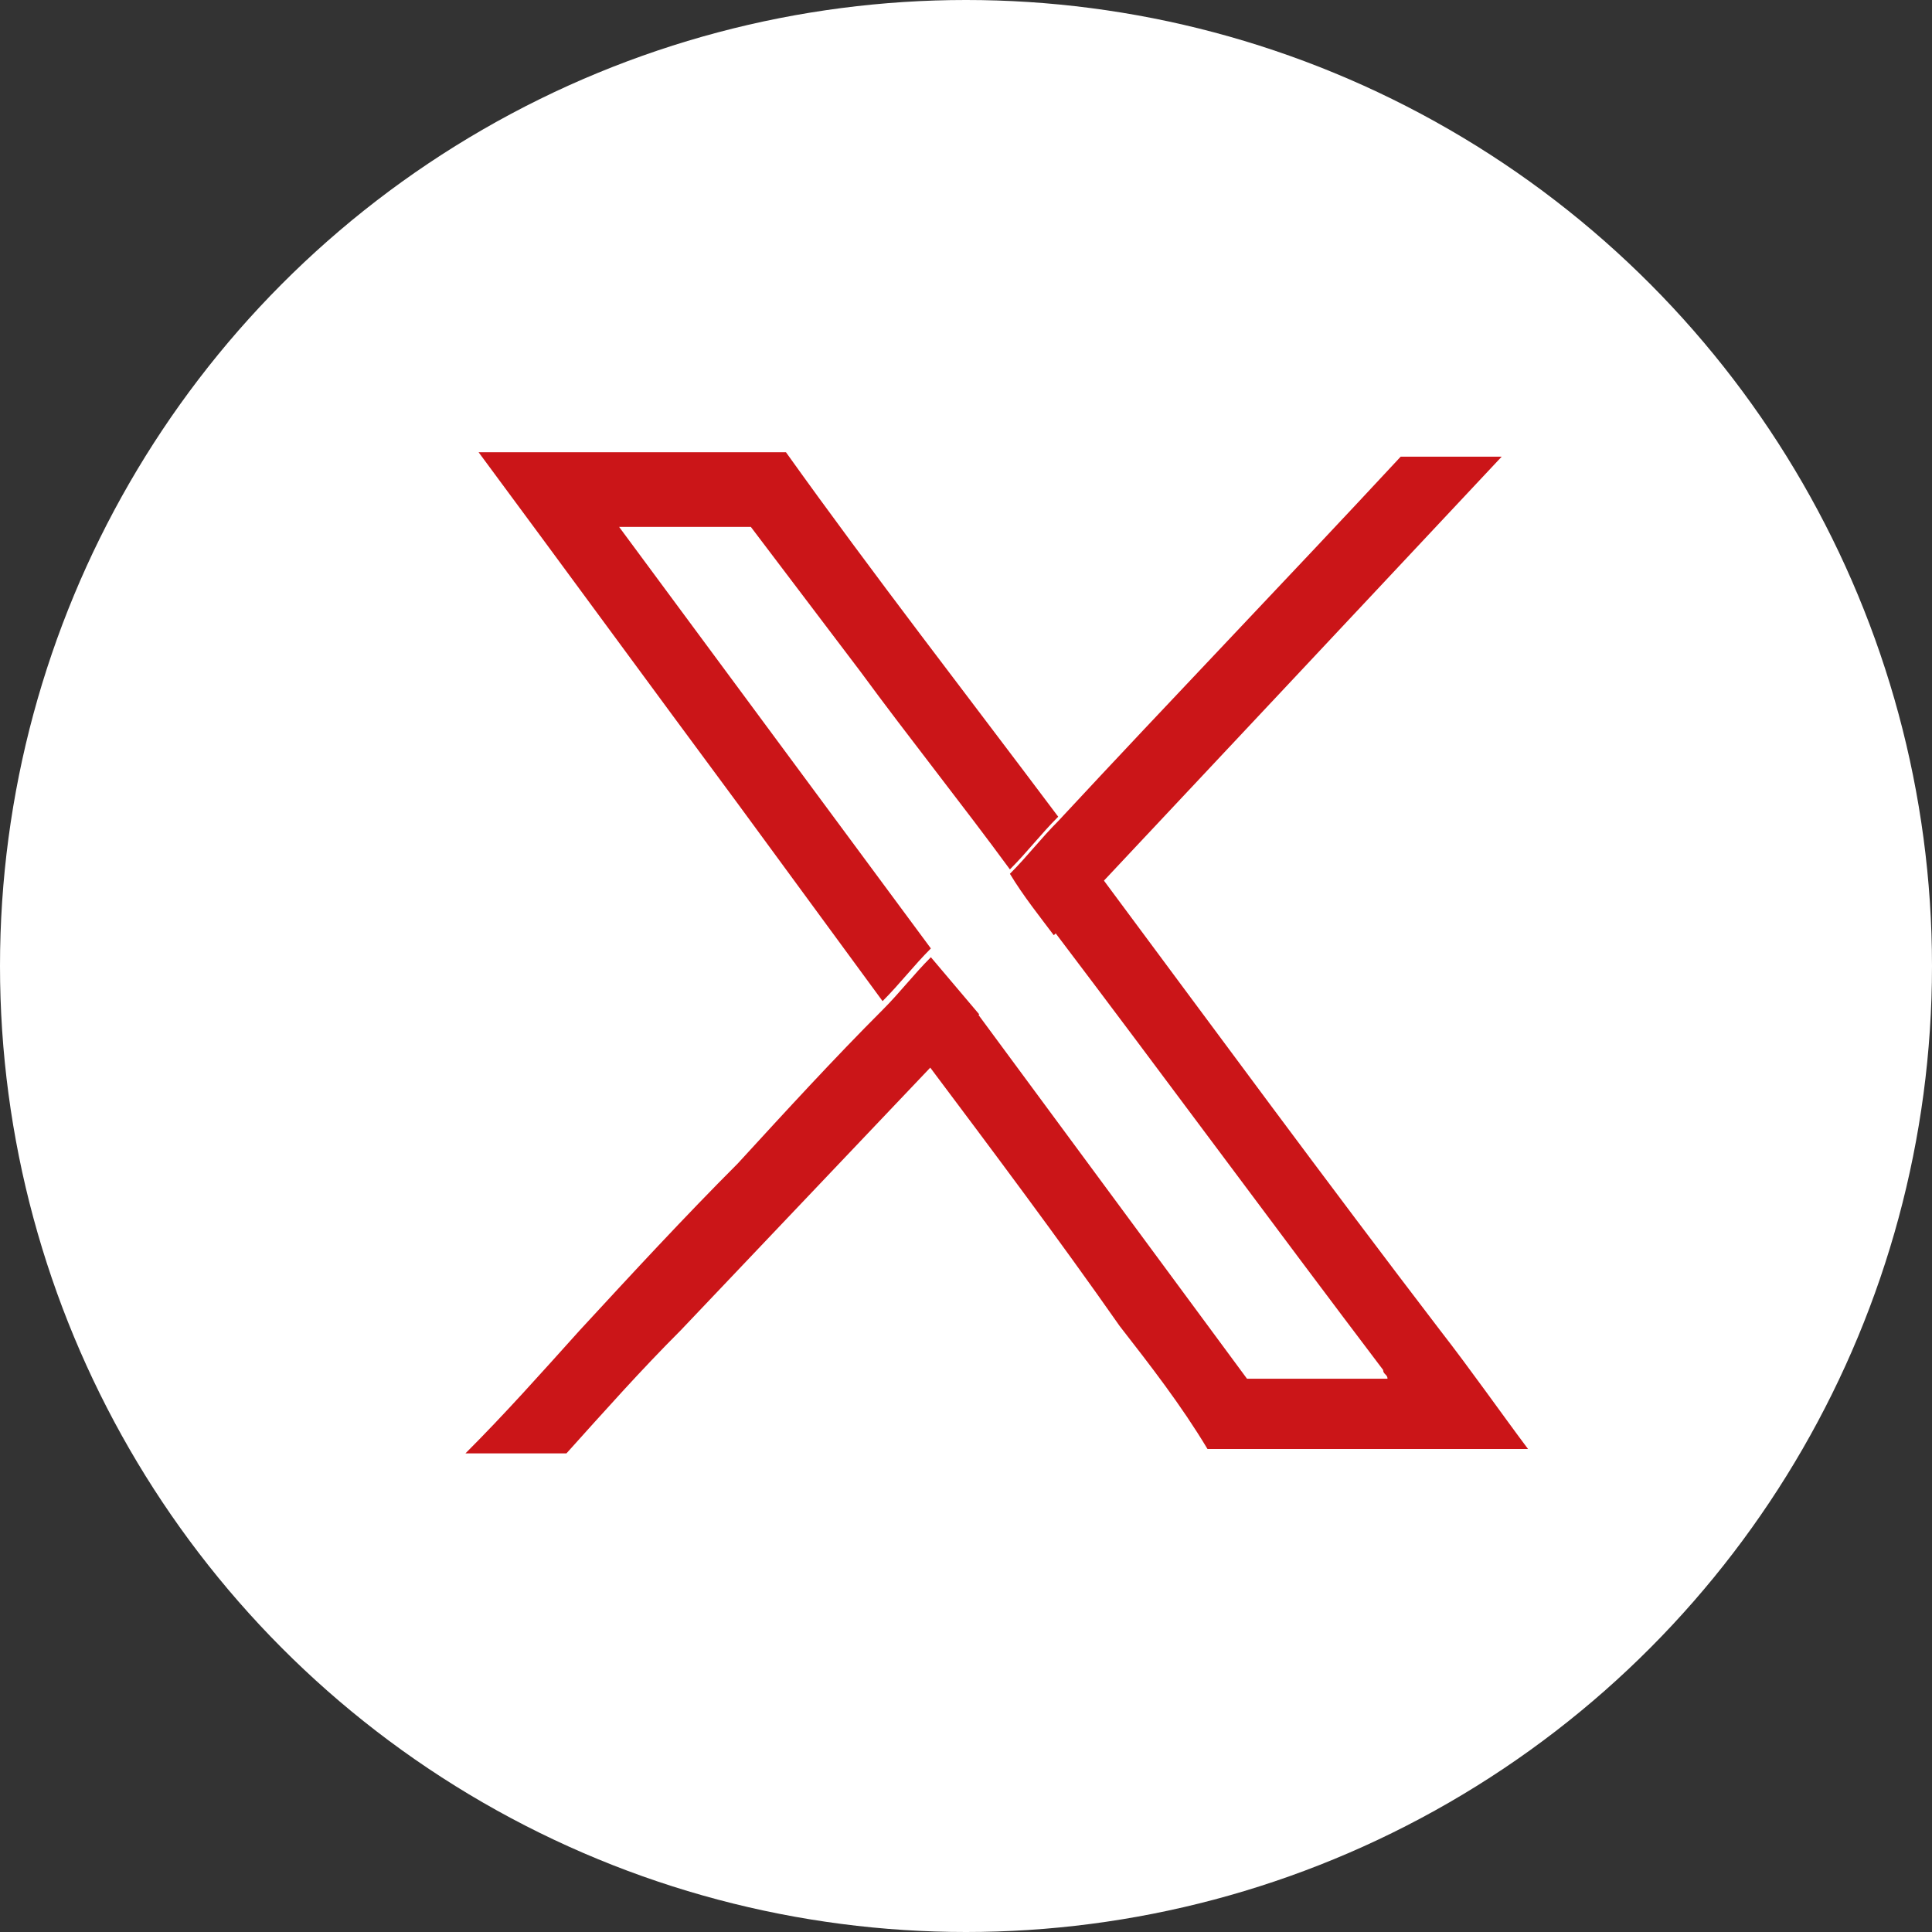
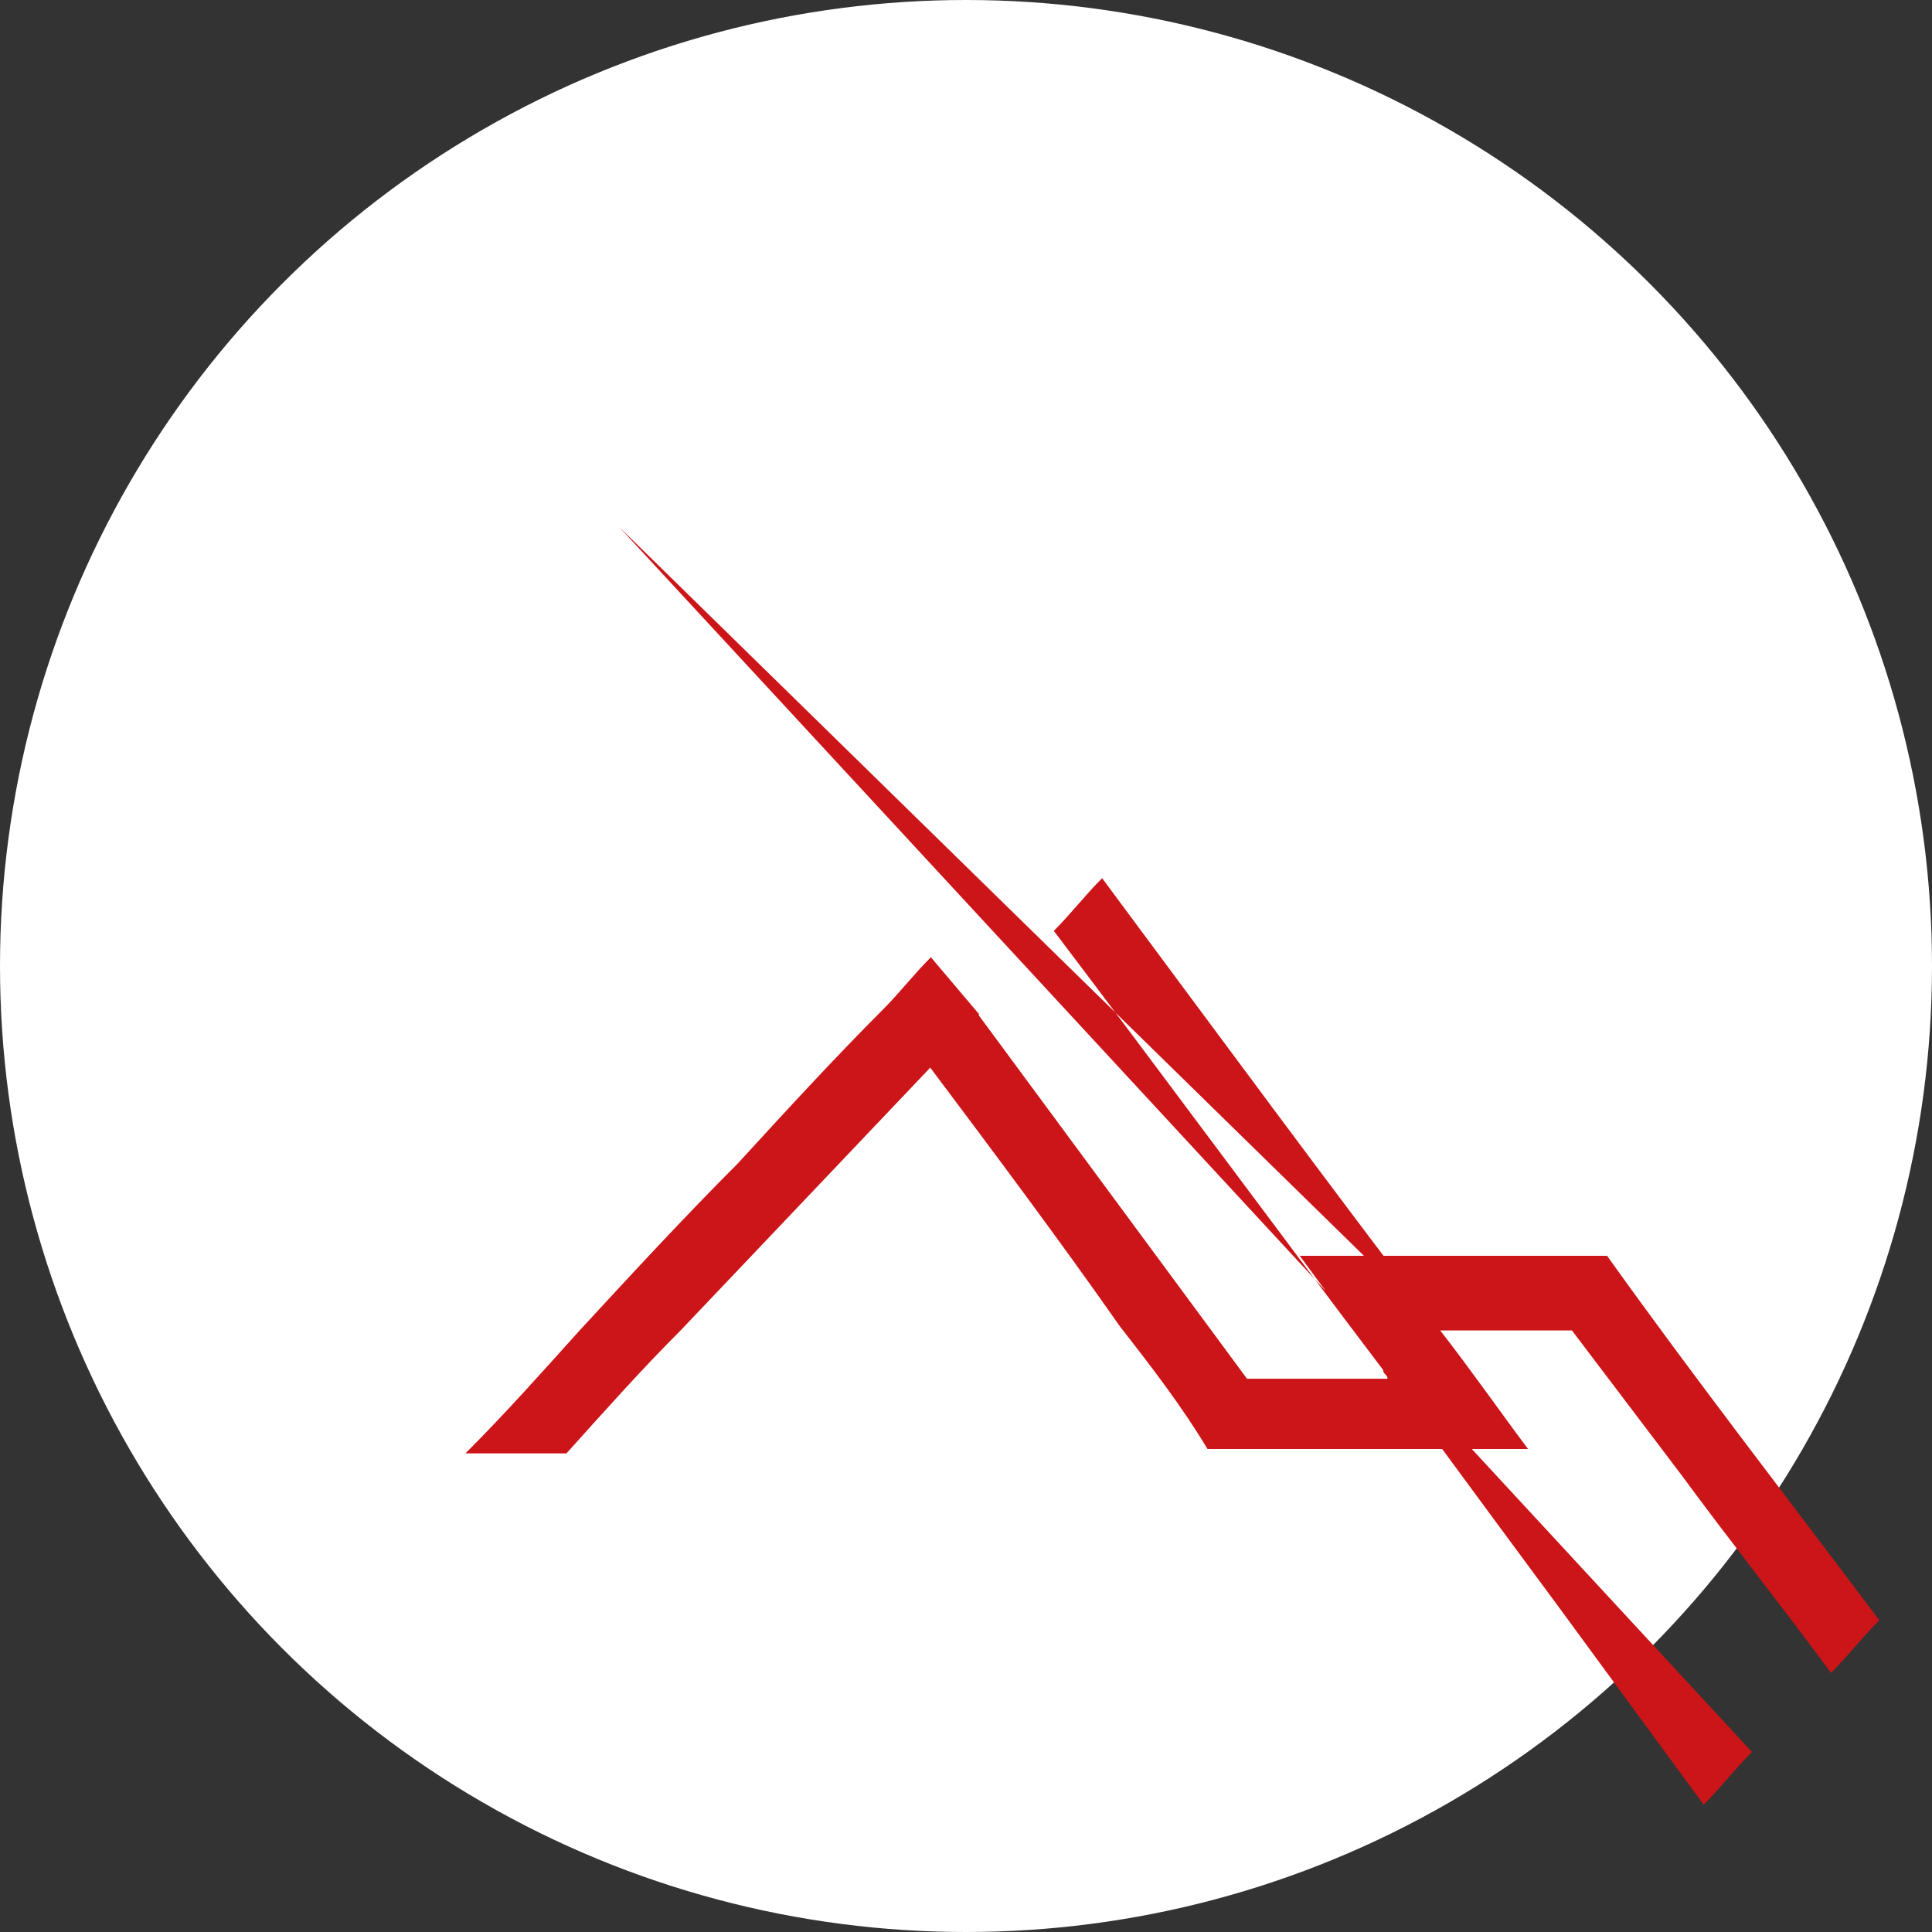
<svg xmlns="http://www.w3.org/2000/svg" version="1.1" id="Layer_1" x="0px" y="0px" viewBox="0 0 44 44" style="enable-background:new 0 0 44 44;" xml:space="preserve">
  <rect x="0" y="0" width="44" height="44" fill="#333333" stroke="none" />
  <style type="text/css">
	.st0{fill:#FFFFFF;}
	.st1{fill:#cb1518;}
</style>
  <g transform="translate(-1529 -6238)">
    <circle class="st0" cx="1551" cy="6260" r="22" />
  </g>
  <g>
-     <path class="st1" d="M32.8,30.3c-2.6-3.4-5.1-6.8-7.7-10.3c-0.4,0.4-0.7,0.8-1.1,1.2c2.5,3.3,5,6.7,7.5,10c0,0.1,0.1,0.1,0.1,0.2   h-3.2l-6.2-8.4c-0.4,0.4-0.8,0.8-1.1,1.2c1.5,2,3,4,4.4,6c0.7,0.9,1.4,1.8,2,2.8h7.3C34.2,32.2,33.5,31.2,32.8,30.3z M14.1,12h3   l2.5,3.3c1.1,1.5,2.3,3,3.4,4.5c0.4-0.4,0.7-0.8,1.1-1.2c-2.1-2.8-4.2-5.5-6.2-8.3h-7c2,2.7,3.9,5.3,5.9,8c1.1,1.5,2.2,3,3.3,4.5   c0.4-0.4,0.7-0.8,1.1-1.2L14.1,12z" />
+     <path class="st1" d="M32.8,30.3c-2.6-3.4-5.1-6.8-7.7-10.3c-0.4,0.4-0.7,0.8-1.1,1.2c2.5,3.3,5,6.7,7.5,10c0,0.1,0.1,0.1,0.1,0.2   h-3.2l-6.2-8.4c-0.4,0.4-0.8,0.8-1.1,1.2c1.5,2,3,4,4.4,6c0.7,0.9,1.4,1.8,2,2.8h7.3C34.2,32.2,33.5,31.2,32.8,30.3z h3   l2.5,3.3c1.1,1.5,2.3,3,3.4,4.5c0.4-0.4,0.7-0.8,1.1-1.2c-2.1-2.8-4.2-5.5-6.2-8.3h-7c2,2.7,3.9,5.3,5.9,8c1.1,1.5,2.2,3,3.3,4.5   c0.4-0.4,0.7-0.8,1.1-1.2L14.1,12z" />
    <path class="st1" d="M22.3,23.1c-0.4,0.4-0.8,0.8-1.1,1.2c-1.9,2-3.8,4-5.7,6c-0.9,0.9-1.7,1.8-2.6,2.8h-2.3   c0.9-0.9,1.7-1.8,2.6-2.8c1.2-1.3,2.4-2.6,3.6-3.8c1.1-1.2,2.2-2.4,3.3-3.5c0.4-0.4,0.7-0.8,1.1-1.2L22.3,23.1z" />
-     <path class="st1" d="M34.2,10.4c-3,3.2-6,6.4-9.1,9.7c-0.4,0.4-0.7,0.8-1.1,1.2c-0.3-0.4-0.7-0.9-1-1.4c0.4-0.4,0.7-0.8,1.1-1.2   c2.6-2.8,5.2-5.5,7.8-8.3H34.2z" />
  </g>
</svg>